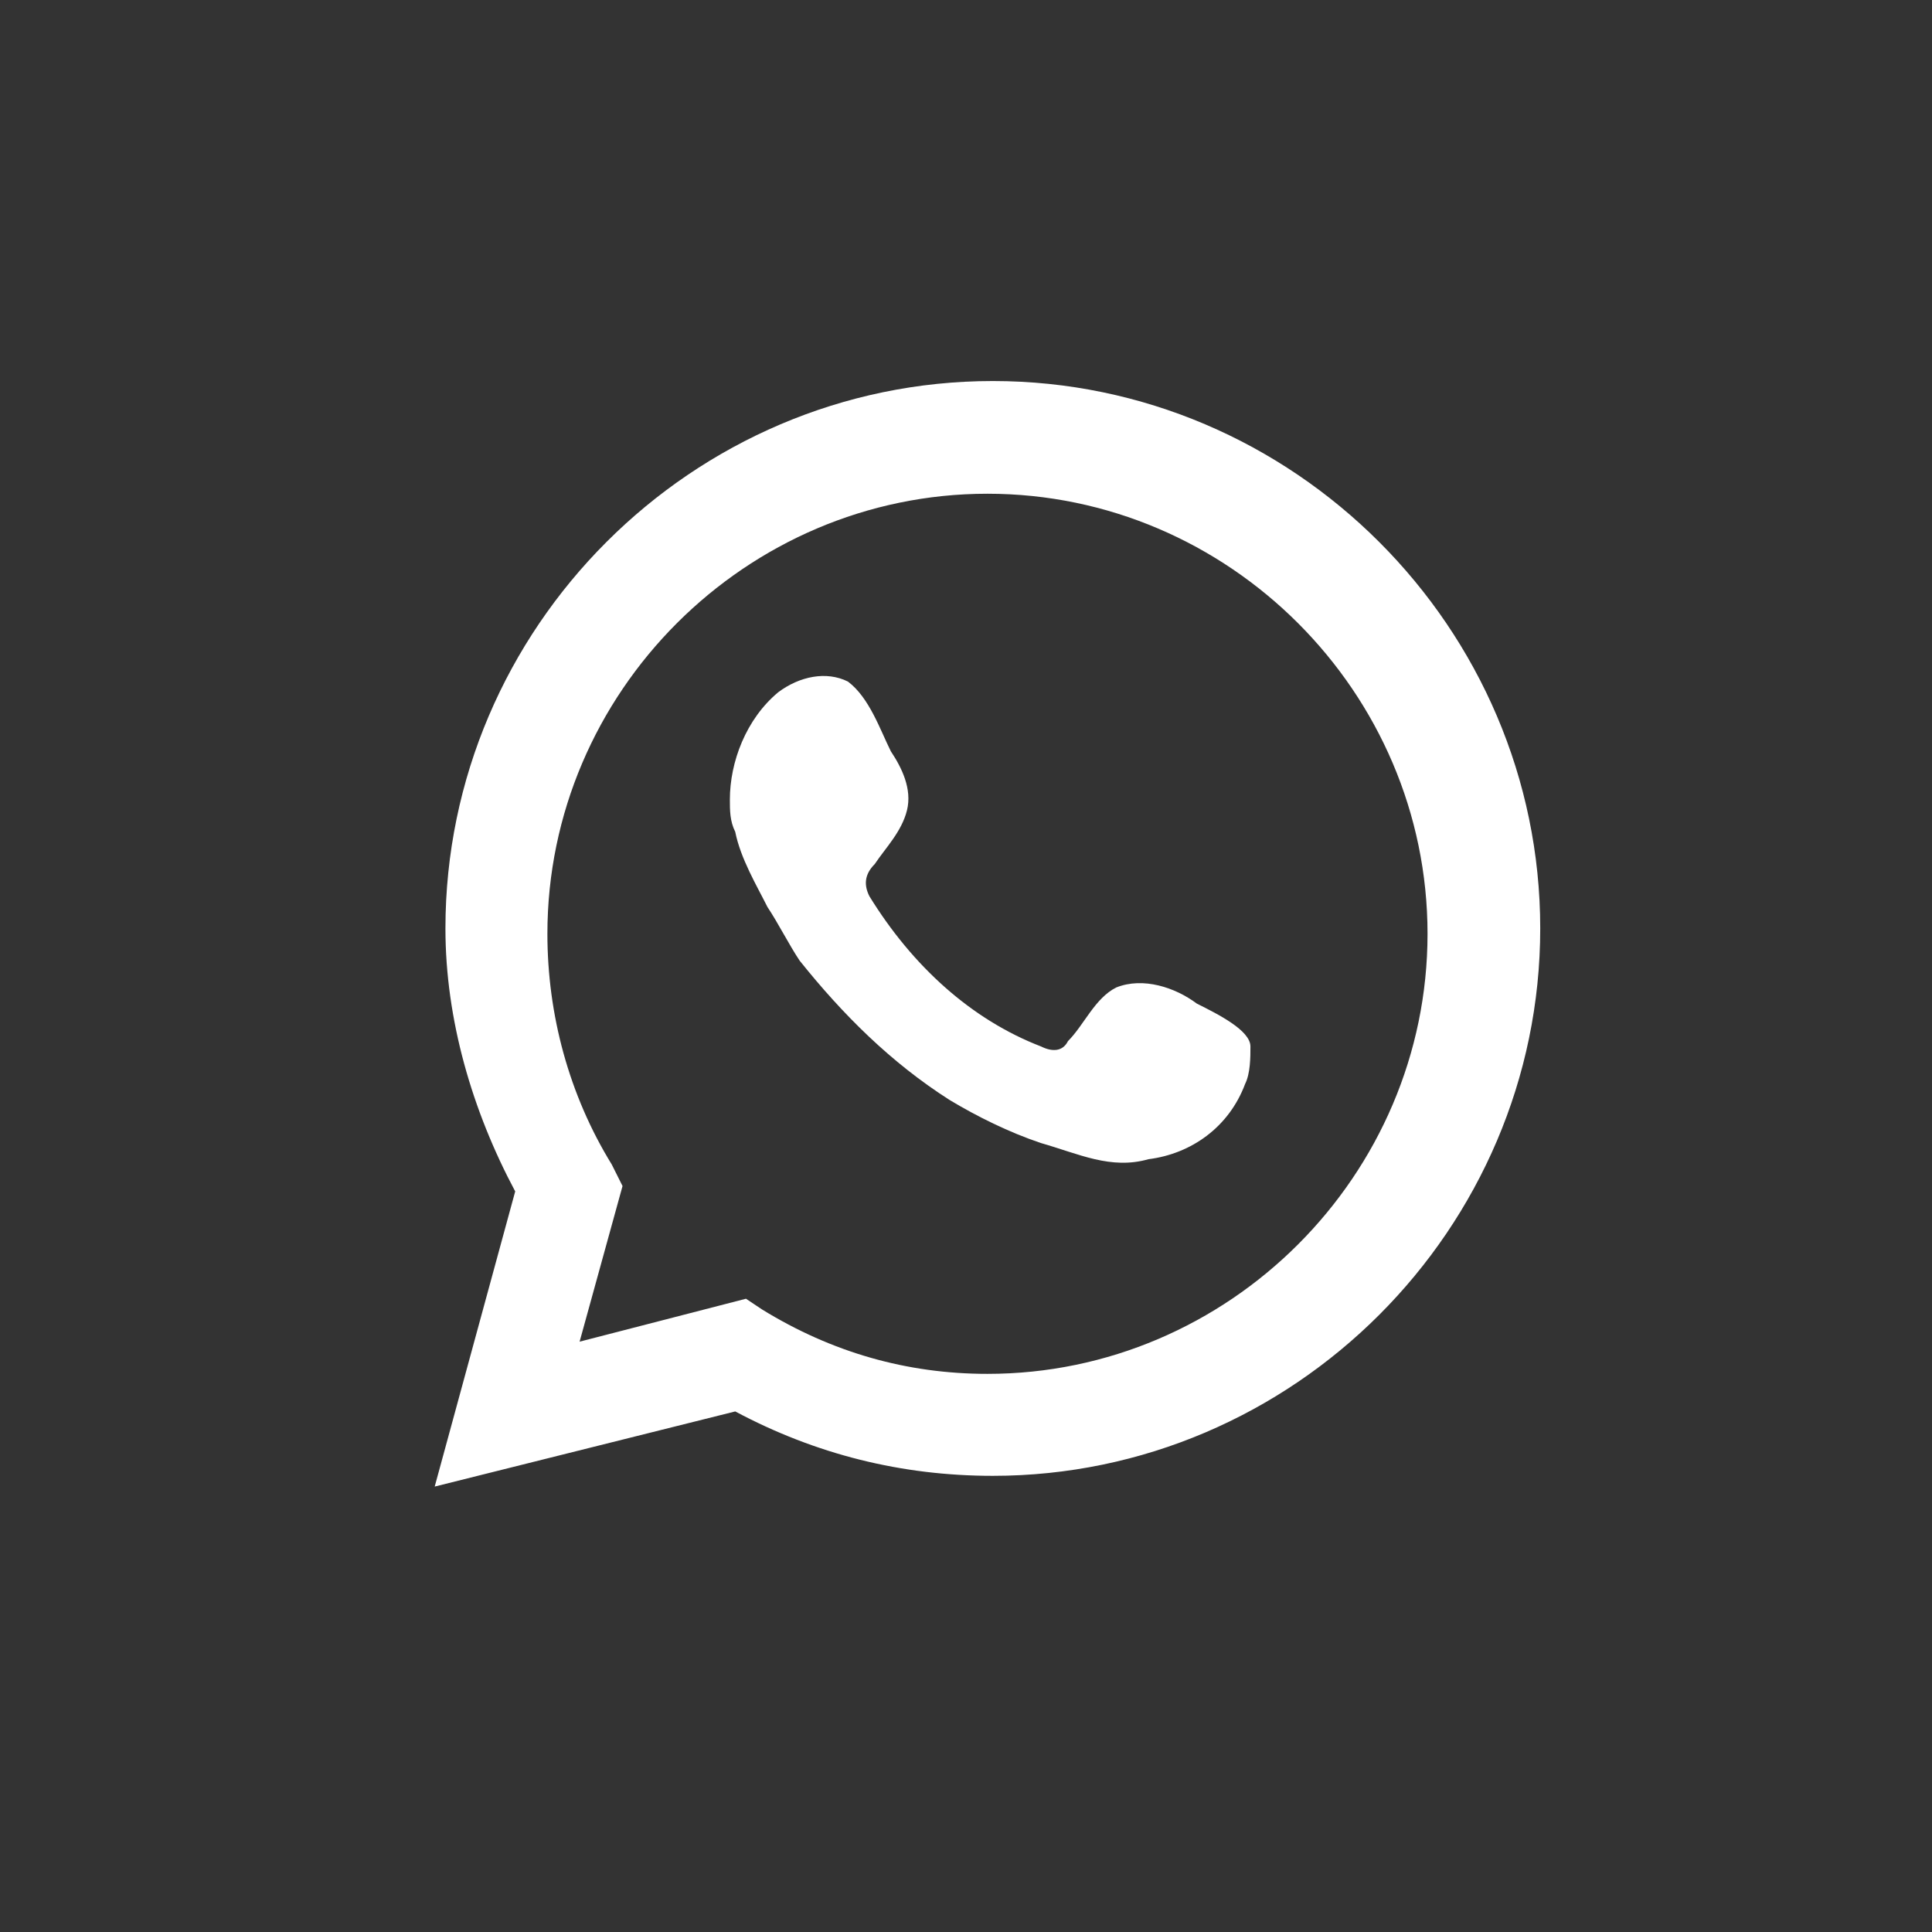
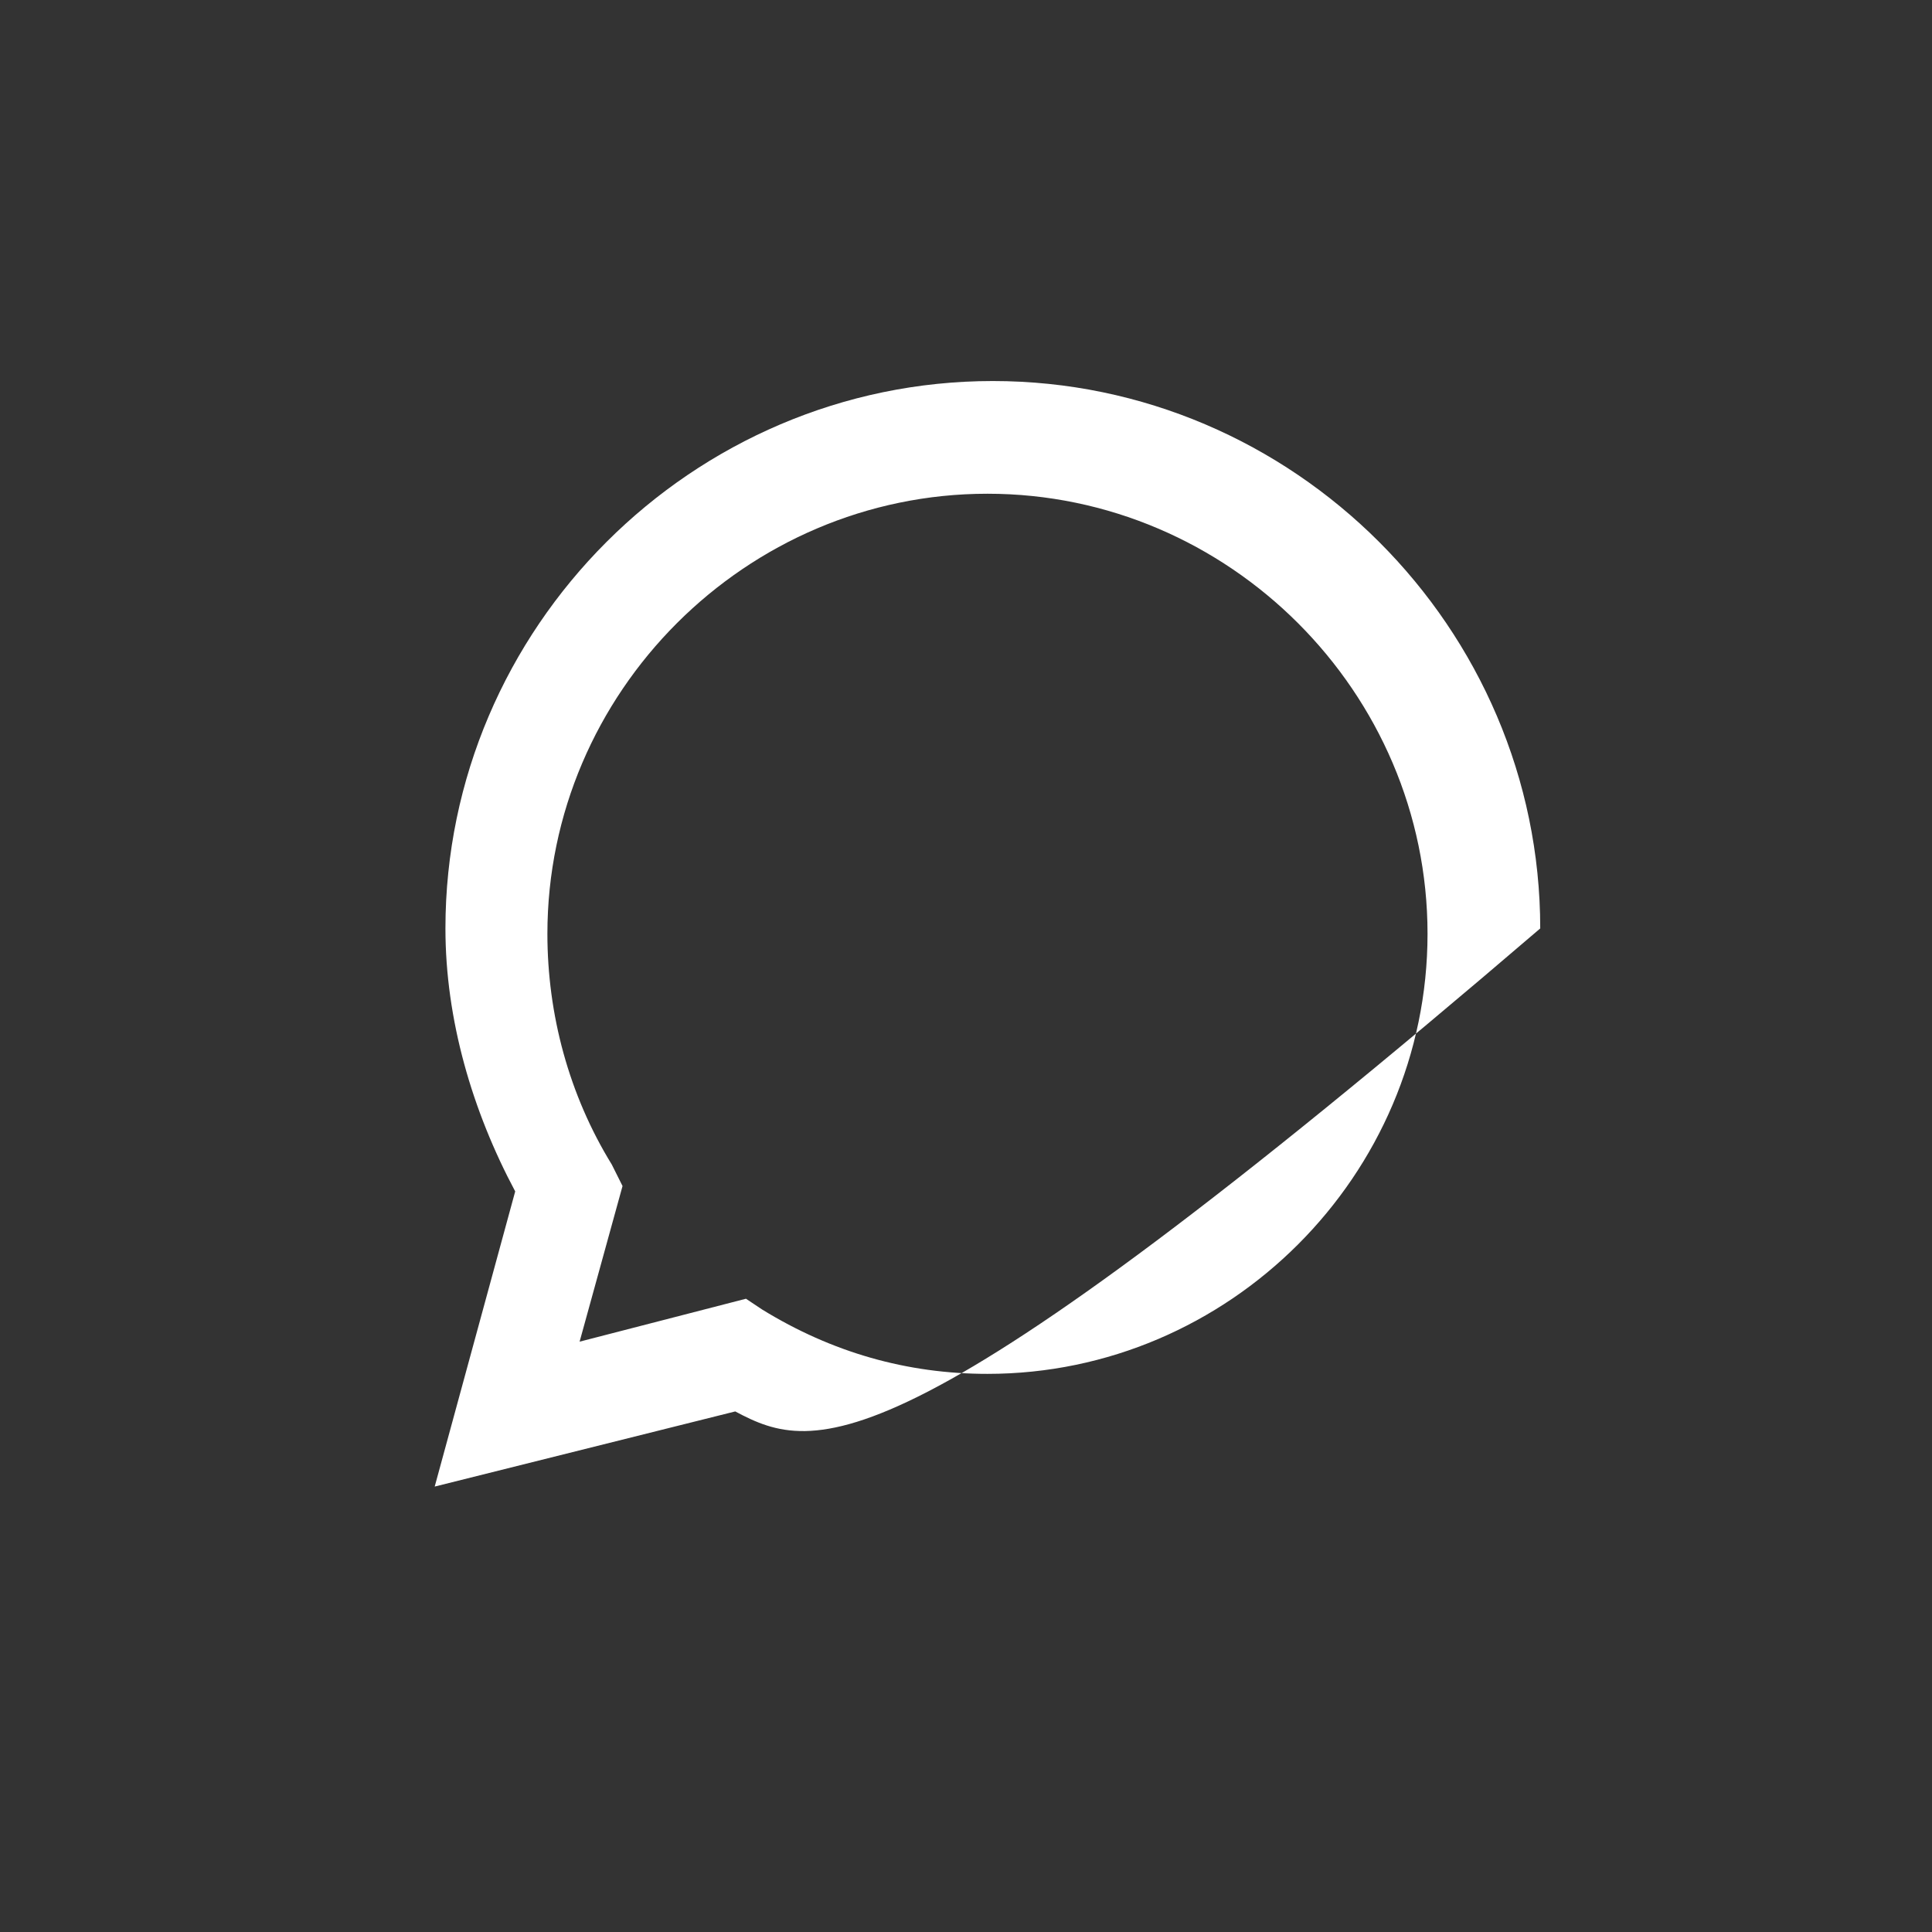
<svg xmlns="http://www.w3.org/2000/svg" width="36" height="36" viewBox="0 0 36 36" fill="none">
  <rect x="0" y="0" width="36" height="36" fill="#333333" stroke="none" />
-   <path d="M8.1 27.7L9.6 22.2C8.8 20.7 8.3 19 8.3 17.3C8.3 11.7 12.9 7.1 18.5 7.1C24.1 7.1 28.7 11.7 28.7 17.3C28.7 22.9 24.1 27.5 18.5 27.5C16.8 27.5 15.2 27.1 13.7 26.3L8.1 27.7ZM13.9 24.2L14.2 24.4C15.5 25.2 16.9 25.6 18.4 25.6C22.9 25.6 26.6 21.9 26.6 17.4C26.6 12.9 22.9 9.2 18.4 9.2C13.9 9.2 10.2 12.9 10.2 17.4C10.2 18.9 10.6 20.4 11.4 21.7L11.6 22.1L10.8 25L13.9 24.2Z" fill="white" />
-   <path fill-rule="evenodd" clip-rule="evenodd" d="M22.3 18.7C21.9 18.4 21.3 18.2 20.8 18.4C20.4 18.6 20.2 19.1 19.9 19.4C19.8 19.6 19.6 19.6 19.4 19.5C18.1 19 17 18 16.2 16.7C16.1 16.5 16.1 16.3 16.3 16.1C16.5 15.8 16.8 15.5 16.9 15.1C17 14.7 16.8 14.3 16.6 14C16.4 13.6 16.2 13 15.8 12.7C15.4 12.5 14.9 12.6 14.5 12.9C13.9 13.4 13.6 14.2 13.6 14.9C13.6 15.1 13.6 15.3 13.7 15.5C13.8 16 14.1 16.5 14.3 16.9C14.5 17.2 14.7 17.6 14.9 17.9C15.7 18.9 16.6 19.8 17.7 20.5C18.2 20.8 18.8 21.1 19.4 21.3C20.1 21.5 20.7 21.8 21.4 21.6C22.2 21.5 22.9 21 23.2 20.2C23.3 20 23.3 19.7 23.3 19.5C23.3 19.2 22.7 18.9 22.3 18.7Z" fill="white" />
+   <path d="M8.1 27.7L9.6 22.2C8.8 20.7 8.3 19 8.3 17.3C8.3 11.7 12.9 7.1 18.5 7.1C24.1 7.1 28.7 11.7 28.7 17.3C16.8 27.5 15.2 27.1 13.7 26.3L8.1 27.7ZM13.9 24.2L14.2 24.4C15.5 25.2 16.9 25.6 18.4 25.6C22.9 25.6 26.6 21.9 26.6 17.4C26.6 12.9 22.9 9.2 18.4 9.2C13.9 9.2 10.2 12.9 10.2 17.4C10.2 18.9 10.6 20.4 11.4 21.7L11.6 22.1L10.8 25L13.9 24.2Z" fill="white" />
</svg>